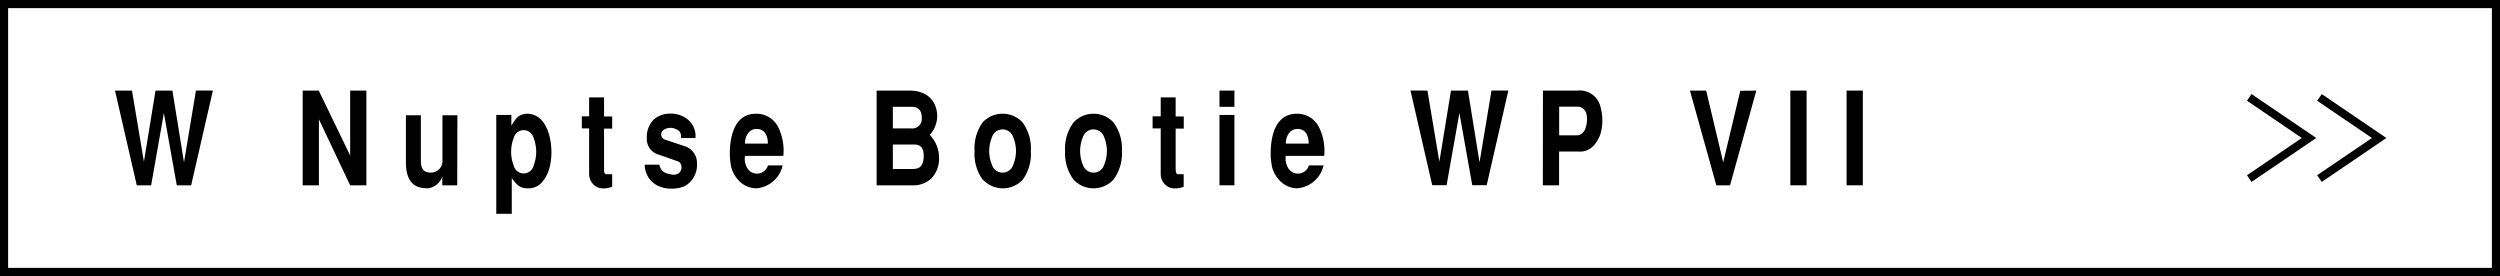
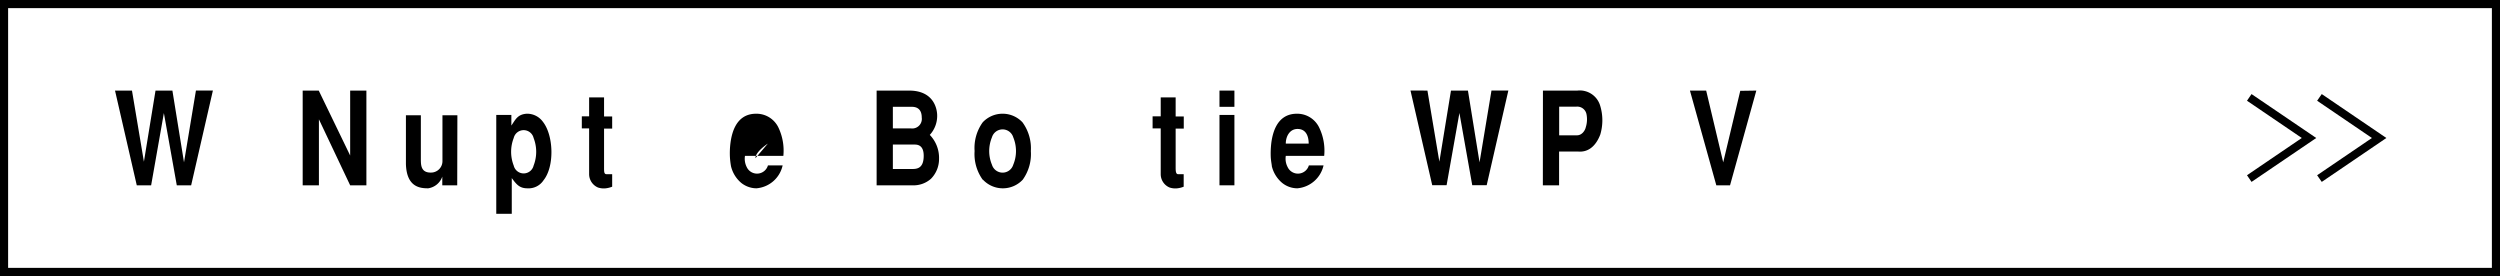
<svg xmlns="http://www.w3.org/2000/svg" viewBox="0 0 308 34">
  <title>アセット 23</title>
  <g id="レイヤー_2" data-name="レイヤー 2">
    <g id="contents">
      <path d="M307,1V33H1V1H307m1-1H0V34H308V0Z" />
      <polygon points="286.04 22.41 285.47 21.59 292.22 17 285.47 12.41 286.04 11.59 294 17 286.04 22.41" />
      <polygon points="277.39 22.41 276.83 21.59 283.58 17 276.83 12.41 277.39 11.59 285.36 17 277.39 22.41" />
      <path d="M16.26,11.16l1.47,8.76,1.43-8.76h2.08L22.67,20l1.47-8.85h2.09L23.55,22.83H21.78l-1.59-8.9-1.57,8.9H16.85L14.17,11.16Z" />
      <path d="M39.27,11.16l3.87,8v-8h2V22.83h-2L39.29,14.7v8.13h-2V11.16Z" />
      <path d="M56.33,22.83H54.49V21.76h0a2.17,2.17,0,0,1-1.74,1.44c-1,0-2.66-.14-2.74-3v-6h1.84v5.37c0,.77,0,1.75,1.32,1.69a1.41,1.41,0,0,0,1.34-1.46v-5.6h1.84Z" />
      <path d="M63,14.16v1.31c.51-.74.76-1.38,1.89-1.46a2.4,2.4,0,0,1,2,1c1.32,1.68,1.44,5.49.08,7.19a2.21,2.21,0,0,1-2,1c-1,0-1.37-.53-1.92-1.26v4.4H61.14V14.16ZM63.29,17a4.68,4.68,0,0,0,0,3.4,1.26,1.26,0,0,0,2.45,0,4.68,4.68,0,0,0,0-3.4,1.26,1.26,0,0,0-2.45,0Z" />
      <path d="M72.58,14.33V12h1.84v2.35h1v1.49h-1V20.7c0,.44,0,.76.3.76h.7V23a3,3,0,0,1-.88.21,2.29,2.29,0,0,1-.87-.11,1.8,1.8,0,0,1-1.09-1.62V15.82h-.9V14.33Z" />
-       <path d="M81.23,20.29c.25,1,.81,1.07,1.61,1.23,1.35.13,1.37-1.46.65-1.65l-2.28-.8A2,2,0,0,1,79.69,17a3,3,0,0,1,.86-2.28A3,3,0,0,1,82.43,14a3.37,3.37,0,0,1,2.2.64A2.63,2.63,0,0,1,85.68,17H83.91c0-.55-.06-.87-.68-1.11a1.51,1.51,0,0,0-1.48.12.67.67,0,0,0,.14,1.18l2.65.88a2.2,2.2,0,0,1,1.33,2.1,3,3,0,0,1-1.54,2.78,4.41,4.41,0,0,1-1.78.29A3.84,3.84,0,0,1,81,22.86a2.89,2.89,0,0,1-1.57-2.57Z" />
-       <path d="M91.78,19.2A2.27,2.27,0,0,0,92,20.59a1.4,1.4,0,0,0,2.61-.21h1.81a3.6,3.6,0,0,1-3.24,2.82,3.06,3.06,0,0,1-1.85-.66,3.85,3.85,0,0,1-1.27-2.06,9.73,9.73,0,0,1-.13-1.06A9.93,9.93,0,0,1,90,17.57c.46-3.4,2.39-3.56,3.21-3.56a3,3,0,0,1,2.7,1.72,6.62,6.62,0,0,1,.6,3.47Zm2.82-1.51c0-.65-.18-1.74-1.29-1.8s-1.54,1-1.53,1.8Z" />
+       <path d="M91.78,19.2A2.27,2.27,0,0,0,92,20.59a1.4,1.4,0,0,0,2.61-.21h1.81a3.6,3.6,0,0,1-3.24,2.82,3.06,3.06,0,0,1-1.85-.66,3.85,3.85,0,0,1-1.27-2.06,9.73,9.73,0,0,1-.13-1.06A9.93,9.93,0,0,1,90,17.57c.46-3.4,2.39-3.56,3.21-3.56a3,3,0,0,1,2.7,1.72,6.62,6.62,0,0,1,.6,3.47Zm2.82-1.51s-1.54,1-1.53,1.8Z" />
      <path d="M108,11.16H112c3.27,0,3.46,2.58,3.46,3.06a3.46,3.46,0,0,1-.91,2.4,4.07,4.07,0,0,1,1.14,2.95,3.46,3.46,0,0,1-1,2.46,3.24,3.24,0,0,1-2.32.8H108Zm2,4.66h2.23a1.18,1.18,0,0,0,1.33-1.33c0-1-.54-1.33-1.22-1.33H110Zm0,5h2.31c.59,0,1.49,0,1.49-1.63,0-1.31-.75-1.38-1.12-1.38H110Z" />
      <path d="M121.07,22.14a5.4,5.4,0,0,1-1-3.53,5.41,5.41,0,0,1,1-3.54,3.36,3.36,0,0,1,4.9,0A5.42,5.42,0,0,1,127,18.61,5.41,5.41,0,0,1,126,22.14a3.36,3.36,0,0,1-4.9,0Zm1.14-5.23a4.46,4.46,0,0,0-.34,1.7,4.36,4.36,0,0,0,.34,1.69,1.37,1.37,0,0,0,2.62,0,4.36,4.36,0,0,0,.34-1.69,4.46,4.46,0,0,0-.34-1.7,1.37,1.37,0,0,0-2.62,0Z" />
-       <path d="M132.27,22.14a5.4,5.4,0,0,1-1.05-3.53,5.41,5.41,0,0,1,1.05-3.54,3.36,3.36,0,0,1,4.9,0,5.41,5.41,0,0,1,1.05,3.54,5.4,5.4,0,0,1-1.05,3.53,3.36,3.36,0,0,1-4.9,0Zm1.14-5.23a4.46,4.46,0,0,0-.34,1.7,4.36,4.36,0,0,0,.34,1.69,1.37,1.37,0,0,0,2.62,0,4.36,4.36,0,0,0,.34-1.69,4.46,4.46,0,0,0-.34-1.7,1.37,1.37,0,0,0-2.62,0Z" />
      <path d="M143,14.33V12h1.84v2.35h1v1.49h-1V20.7c0,.44.05.76.3.76h.69V23a2.84,2.84,0,0,1-.88.21,2.24,2.24,0,0,1-.86-.11A1.78,1.78,0,0,1,143,21.47V15.82H142V14.33Z" />
      <path d="M150.24,11.16h1.84v2h-1.84Zm0,3h1.84v8.67h-1.84Z" />
      <path d="M158.41,19.2a2.21,2.21,0,0,0,.23,1.39,1.4,1.4,0,0,0,2.61-.21h1.81a3.62,3.62,0,0,1-3.24,2.82,3,3,0,0,1-1.85-.66,3.86,3.86,0,0,1-1.28-2.06c0-.15-.09-.53-.13-1.06a11,11,0,0,1,.07-1.85c.46-3.4,2.39-3.56,3.2-3.56a3,3,0,0,1,2.7,1.72,6.54,6.54,0,0,1,.61,3.47Zm2.82-1.51c0-.65-.18-1.74-1.28-1.8s-1.55,1-1.54,1.8Z" />
      <path d="M175.86,11.16l1.47,8.76,1.43-8.76h2.09L182.28,20l1.47-8.85h2.08l-2.67,11.67h-1.78l-1.58-8.9-1.58,8.9h-1.77l-2.68-11.67Z" />
      <path d="M190.09,11.16h4.25a2.62,2.62,0,0,1,2.81,1.89,6.16,6.16,0,0,1,0,3.54c-.61,1.57-1.61,2.18-2.72,2.08h-2.35v4.16h-2Zm2,5.51h2.2c.62,0,1-.61,1.08-1a3.22,3.22,0,0,0,.08-1.63,1.16,1.16,0,0,0-1.25-.9h-2.11Z" />
      <path d="M216.38,11.16l-3.24,11.67h-1.69L208.2,11.16h2L212.3,20l2.1-8.81Z" />
-       <path d="M222.57,22.83h-2V11.16h2Z" />
-       <path d="M229.5,22.83h-2V11.16h2Z" />
    </g>
  </g>
</svg>